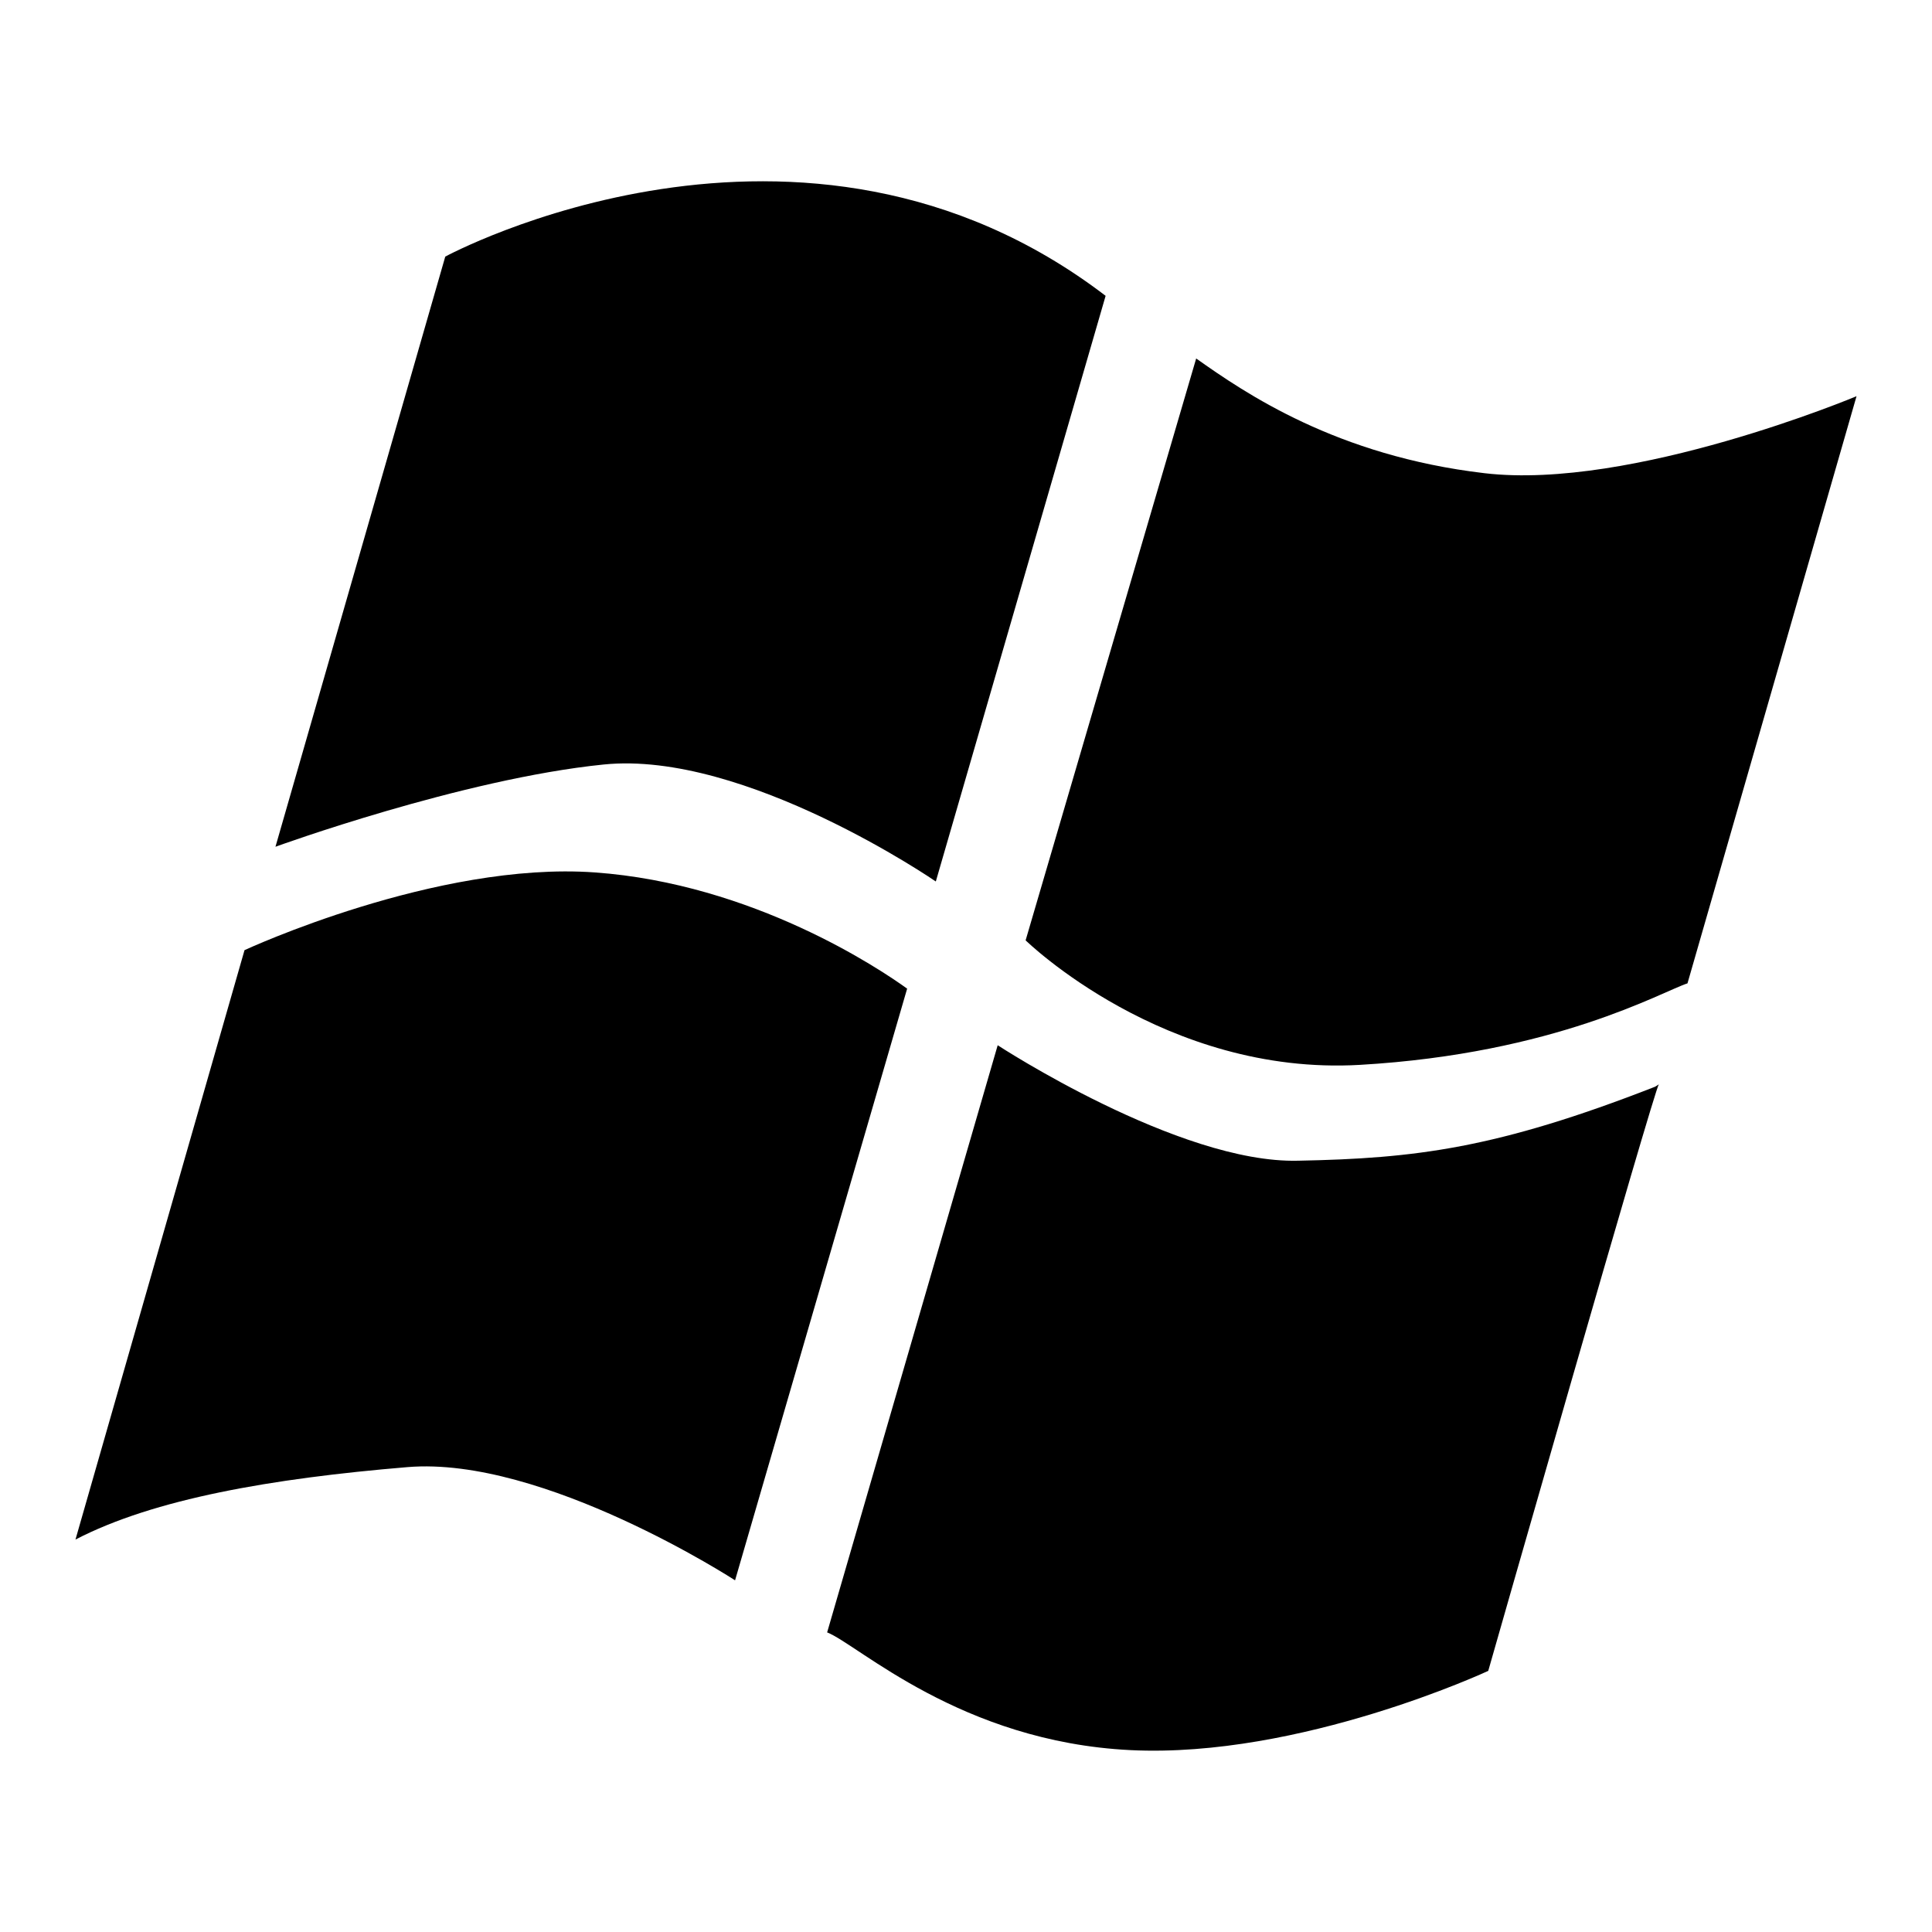
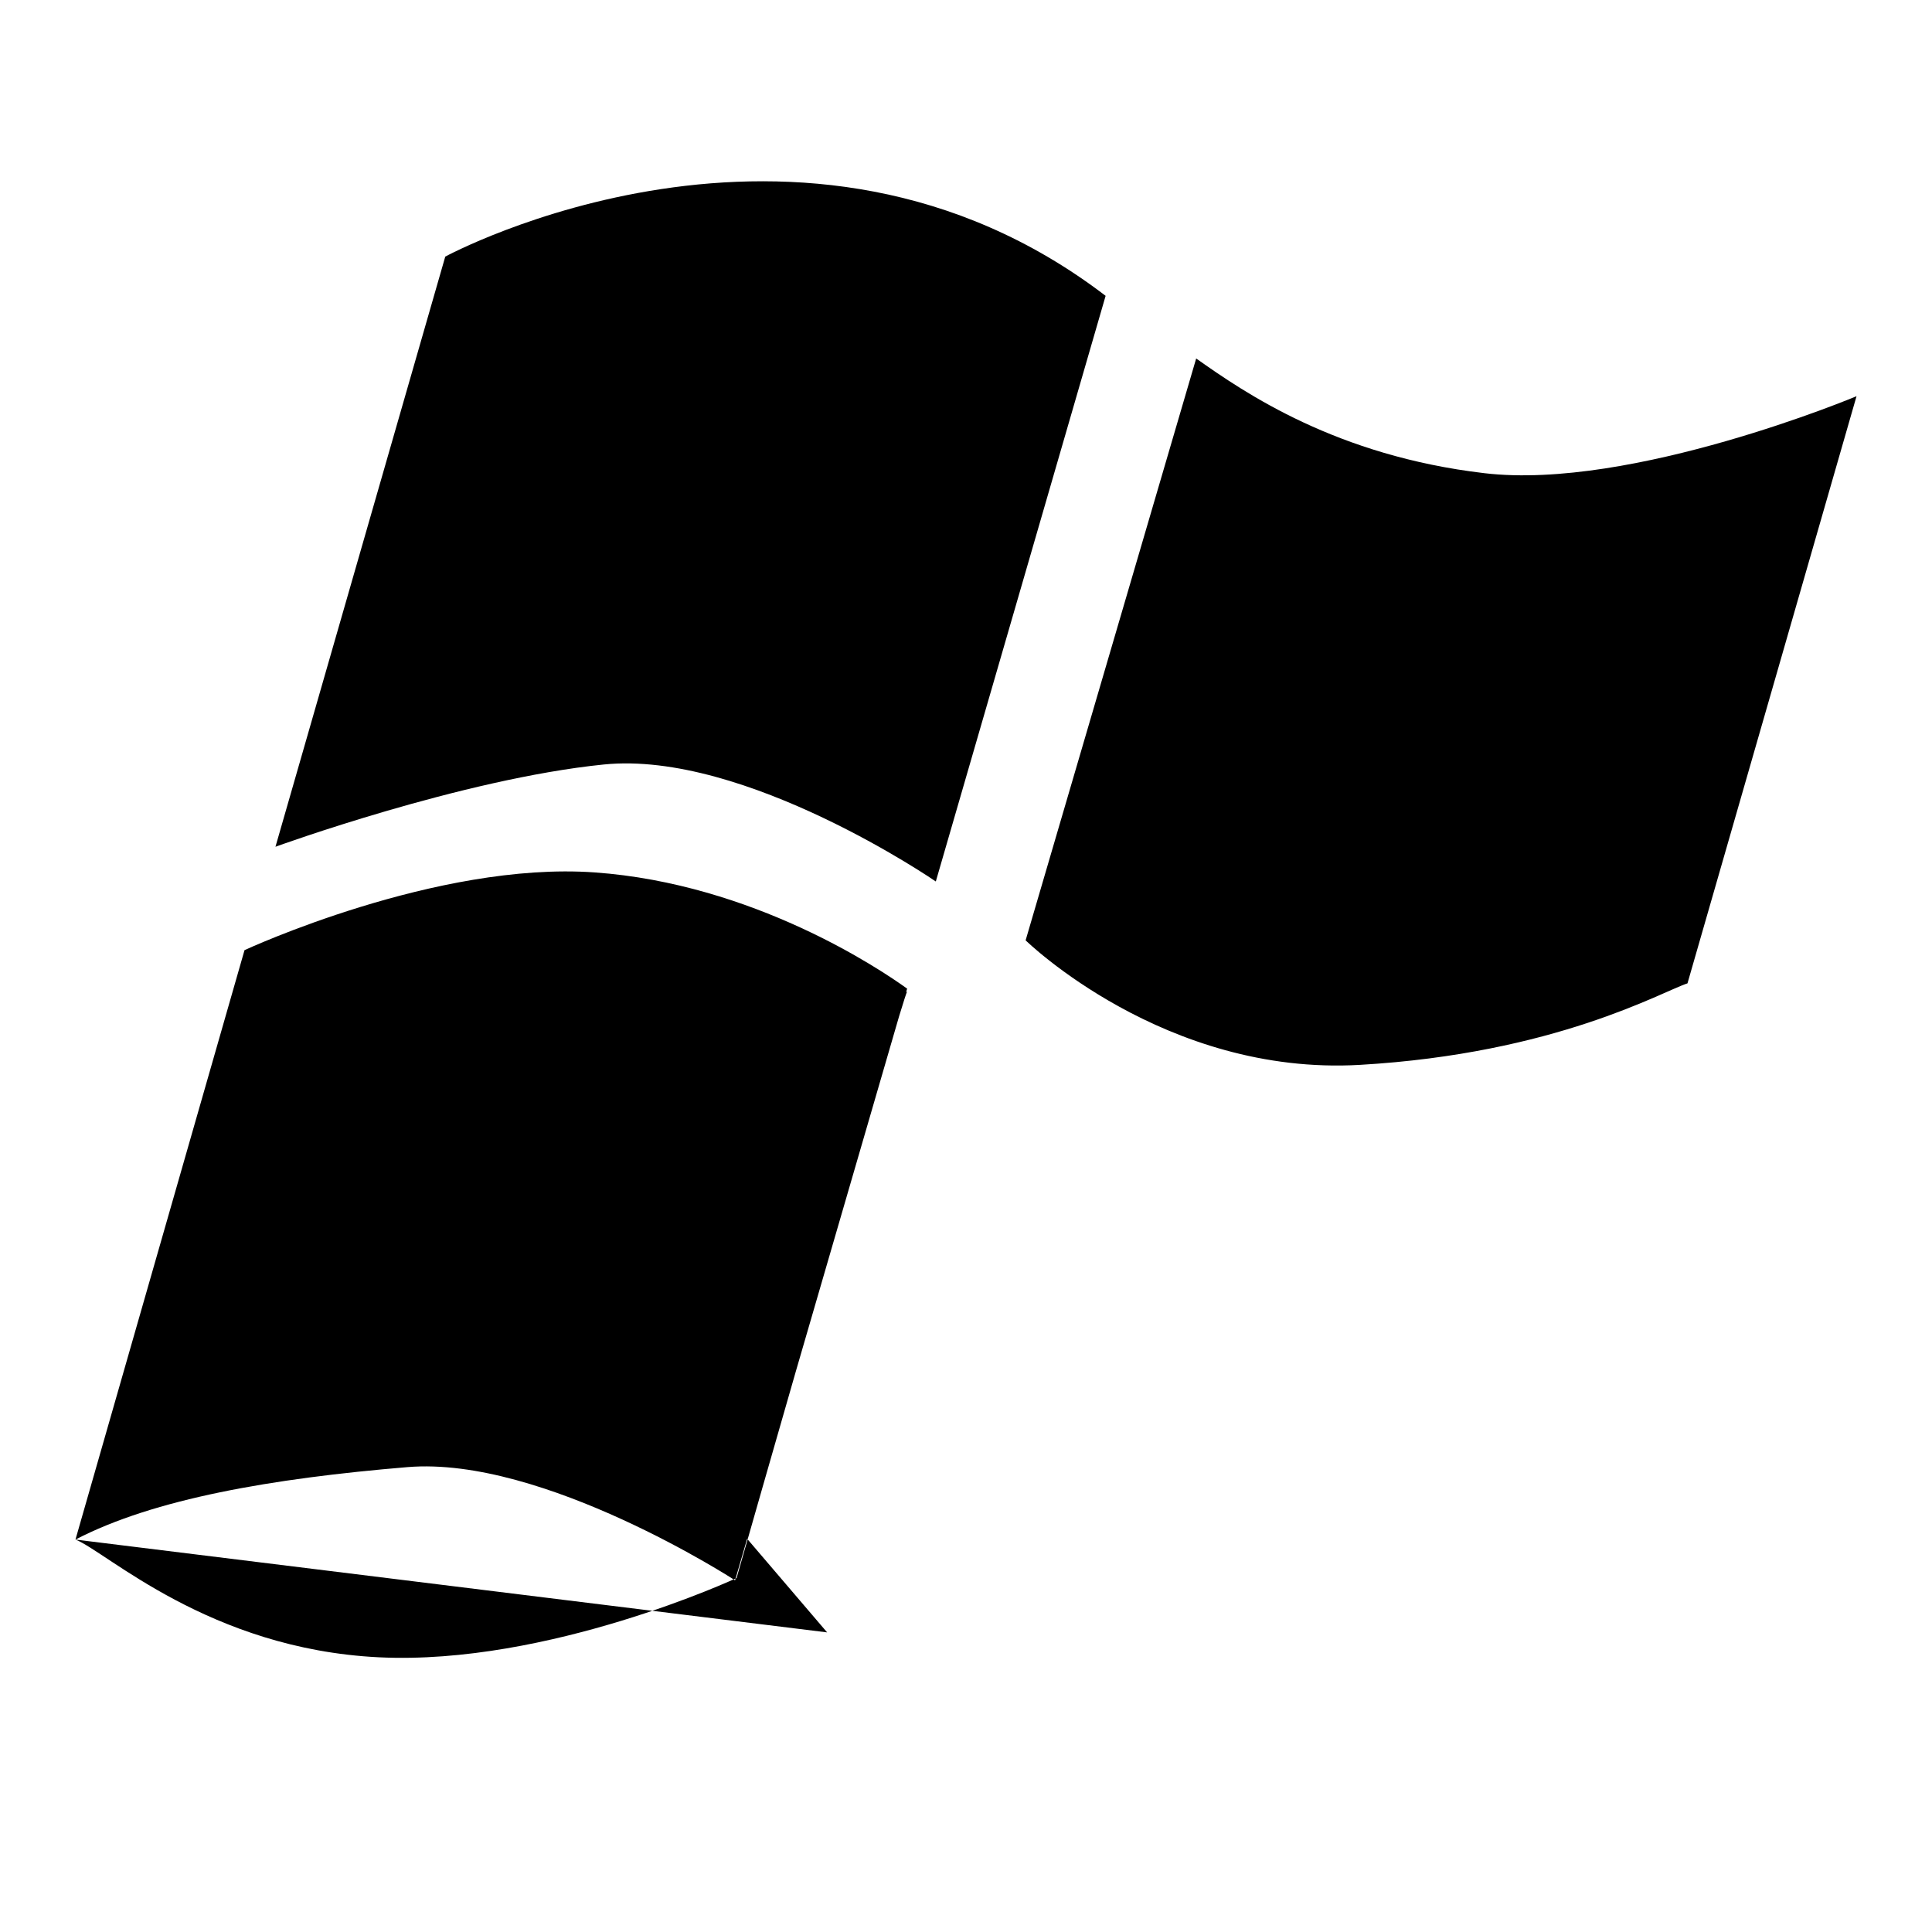
<svg xmlns="http://www.w3.org/2000/svg" version="1.1" x="0px" y="0px" viewBox="0 0 256 256" enable-background="new 0 0 256 256" xml:space="preserve">
  <g>
    <g>
      <g id="_x37_935ec95c421cee6d86eb22ecd13295e">
-         <path fill="#000000" d="M59,34c0,0,47.2-25.6,87.5,5.2L124,116.8c0,0-25.3-17.4-44-15.5c-18.8,1.9-43.5,10.9-43.5,10.9L59,34z M10,204c10.4-5.4,26-8.1,44-9.6c18-1.5,43.4,15,43.4,15l22.8-78.4c-3.6-2.6-20.4-13.9-41.4-15.4c-21-1.5-46.4,10.3-46.4,10.3L10,204z M109.6,216.3c4.1,1.6,17.7,14.5,40.2,15.6c22.5,1.1,47.4-10.5,47.4-10.5s22.1-77.4,22.6-77.7c0.1-0.1-0.3,0.2-0.5,0.3c-21,8.2-31.8,9.5-47.3,9.8c-15.8,0.4-39.8-15.3-39.8-15.3L109.6,216.3z M158.5,47.5l-22.6,77.1c0,0,18.4,18,44.3,16.5c25.9-1.5,40-9.7,43.4-10.8L246,52.5c0,0-29.8,12.5-49.3,10.2C177.1,60.4,165,52.1,158.5,47.5z" />
+         <path fill="#000000" d="M59,34c0,0,47.2-25.6,87.5,5.2L124,116.8c0,0-25.3-17.4-44-15.5c-18.8,1.9-43.5,10.9-43.5,10.9L59,34z M10,204c10.4-5.4,26-8.1,44-9.6c18-1.5,43.4,15,43.4,15l22.8-78.4c-3.6-2.6-20.4-13.9-41.4-15.4c-21-1.5-46.4,10.3-46.4,10.3L10,204z c4.1,1.6,17.7,14.5,40.2,15.6c22.5,1.1,47.4-10.5,47.4-10.5s22.1-77.4,22.6-77.7c0.1-0.1-0.3,0.2-0.5,0.3c-21,8.2-31.8,9.5-47.3,9.8c-15.8,0.4-39.8-15.3-39.8-15.3L109.6,216.3z M158.5,47.5l-22.6,77.1c0,0,18.4,18,44.3,16.5c25.9-1.5,40-9.7,43.4-10.8L246,52.5c0,0-29.8,12.5-49.3,10.2C177.1,60.4,165,52.1,158.5,47.5z" />
      </g>
    </g>
  </g>
</svg>